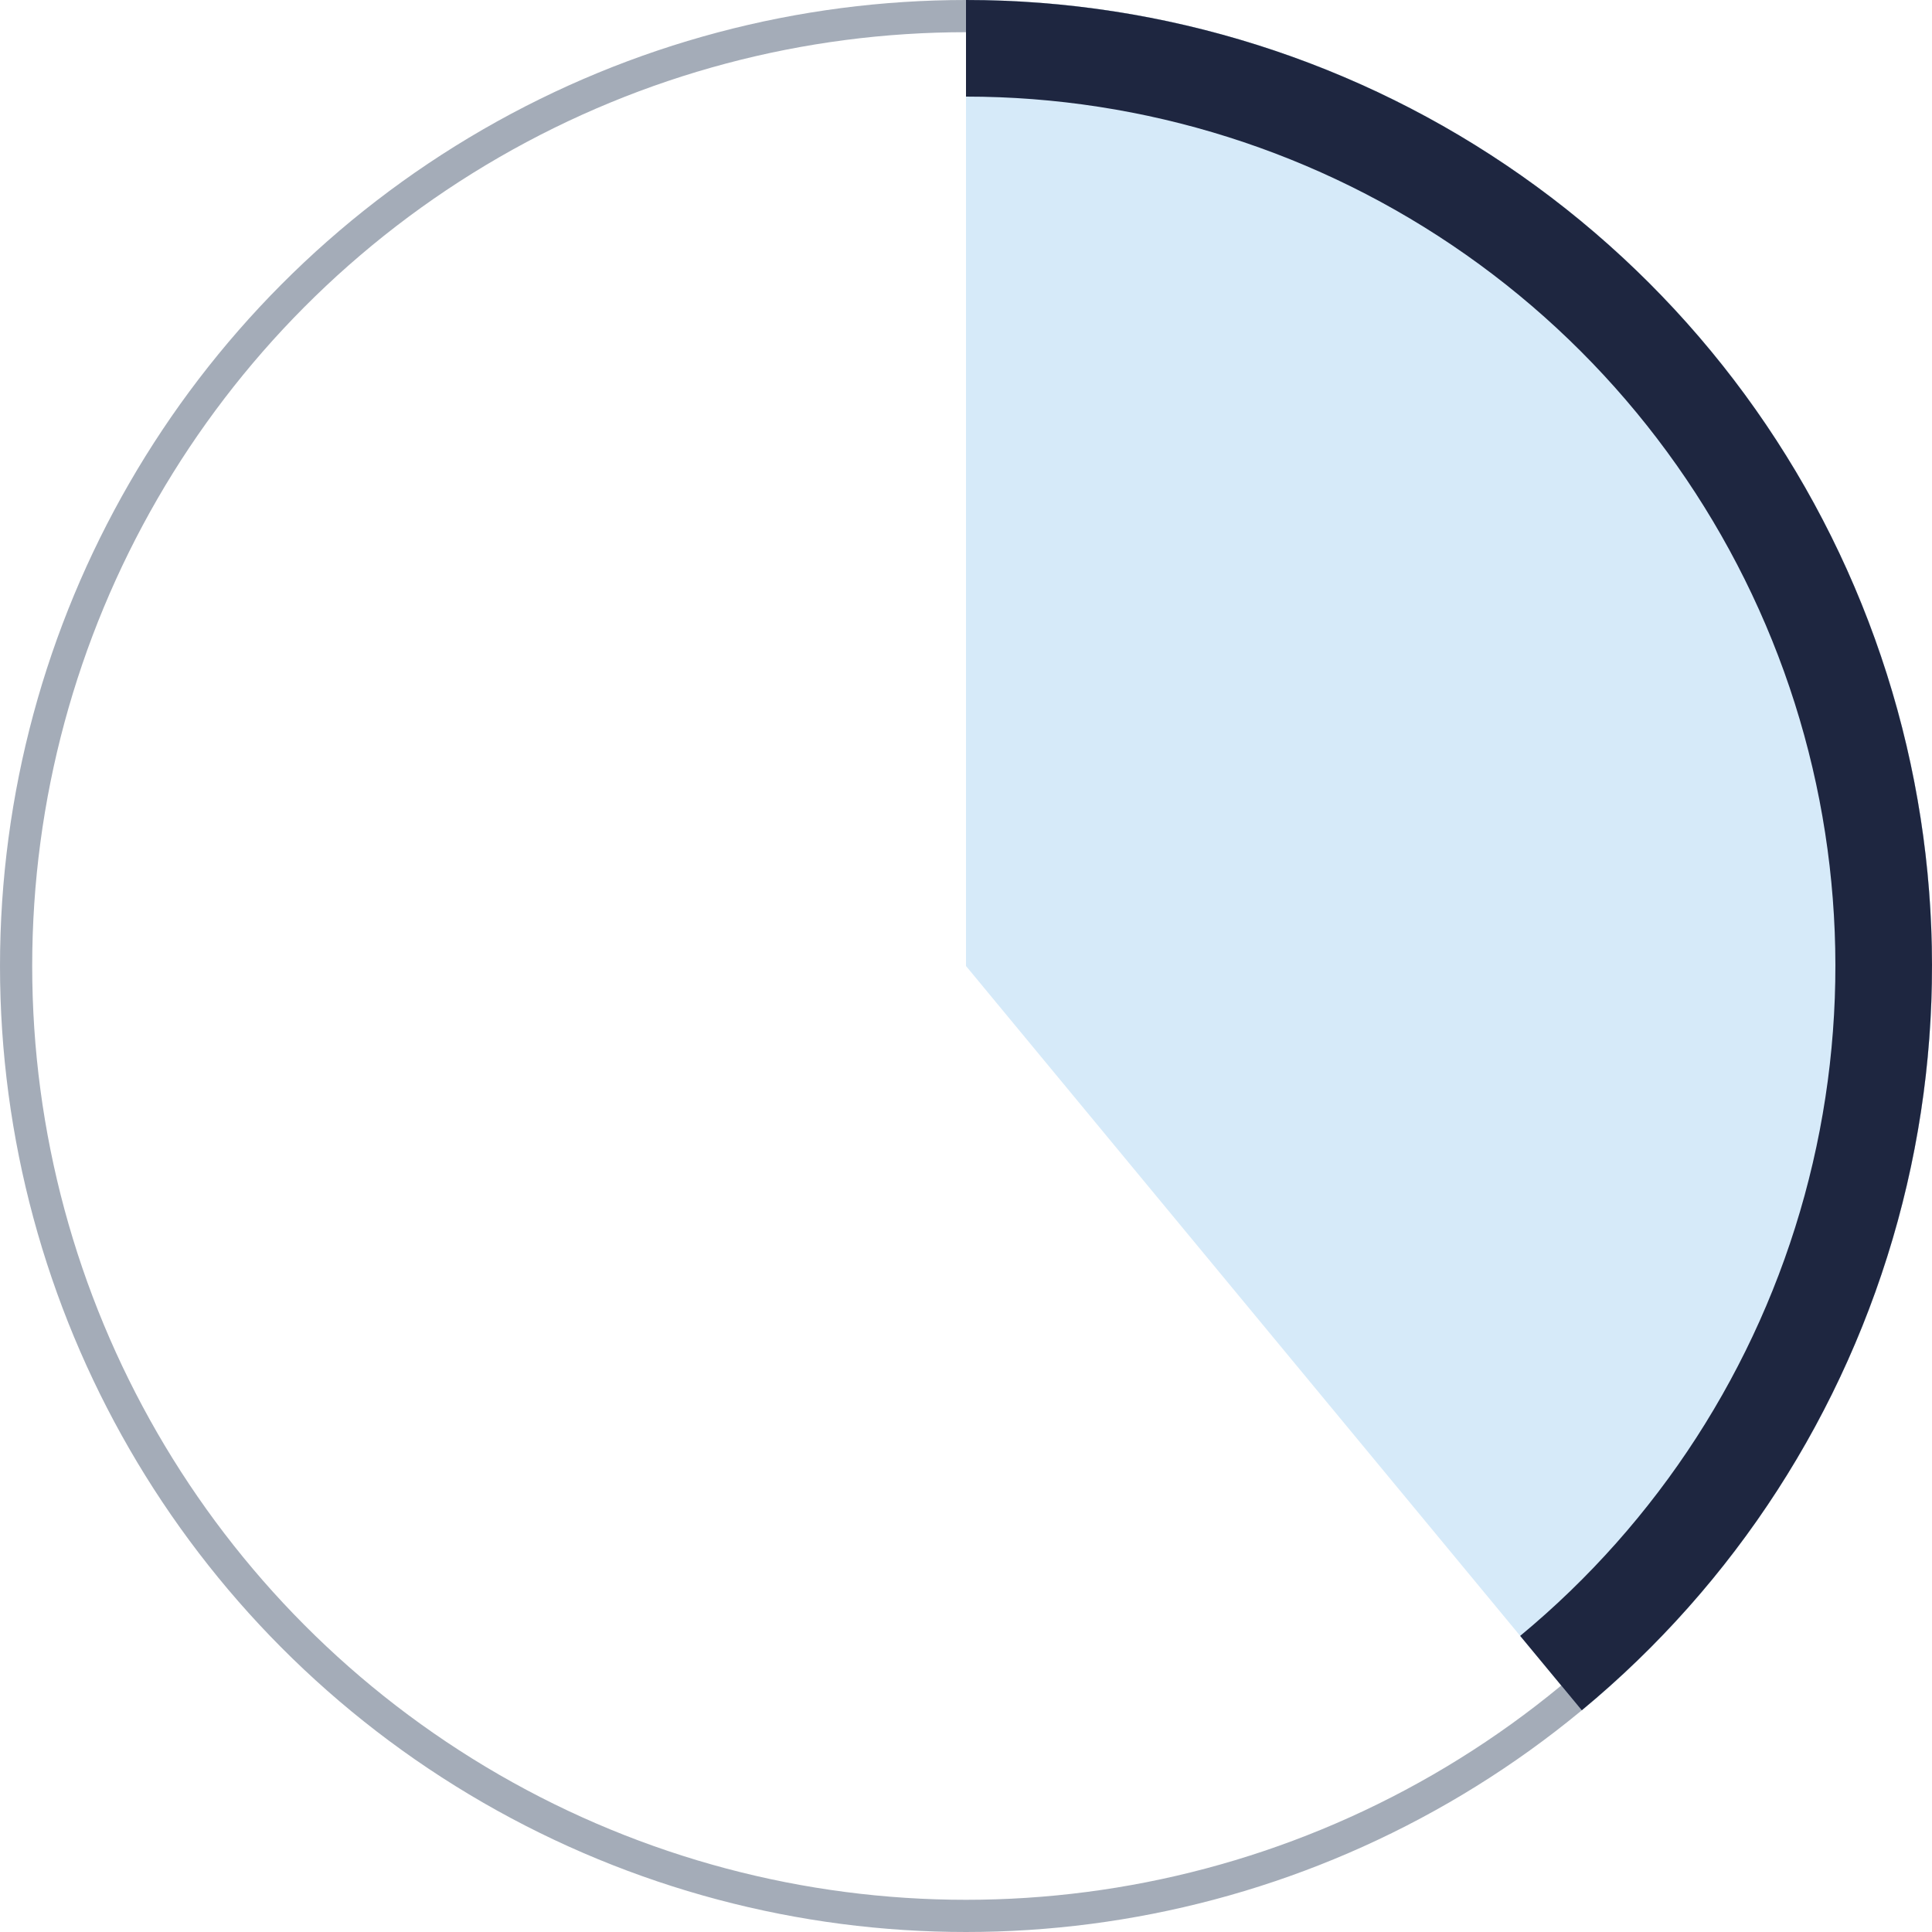
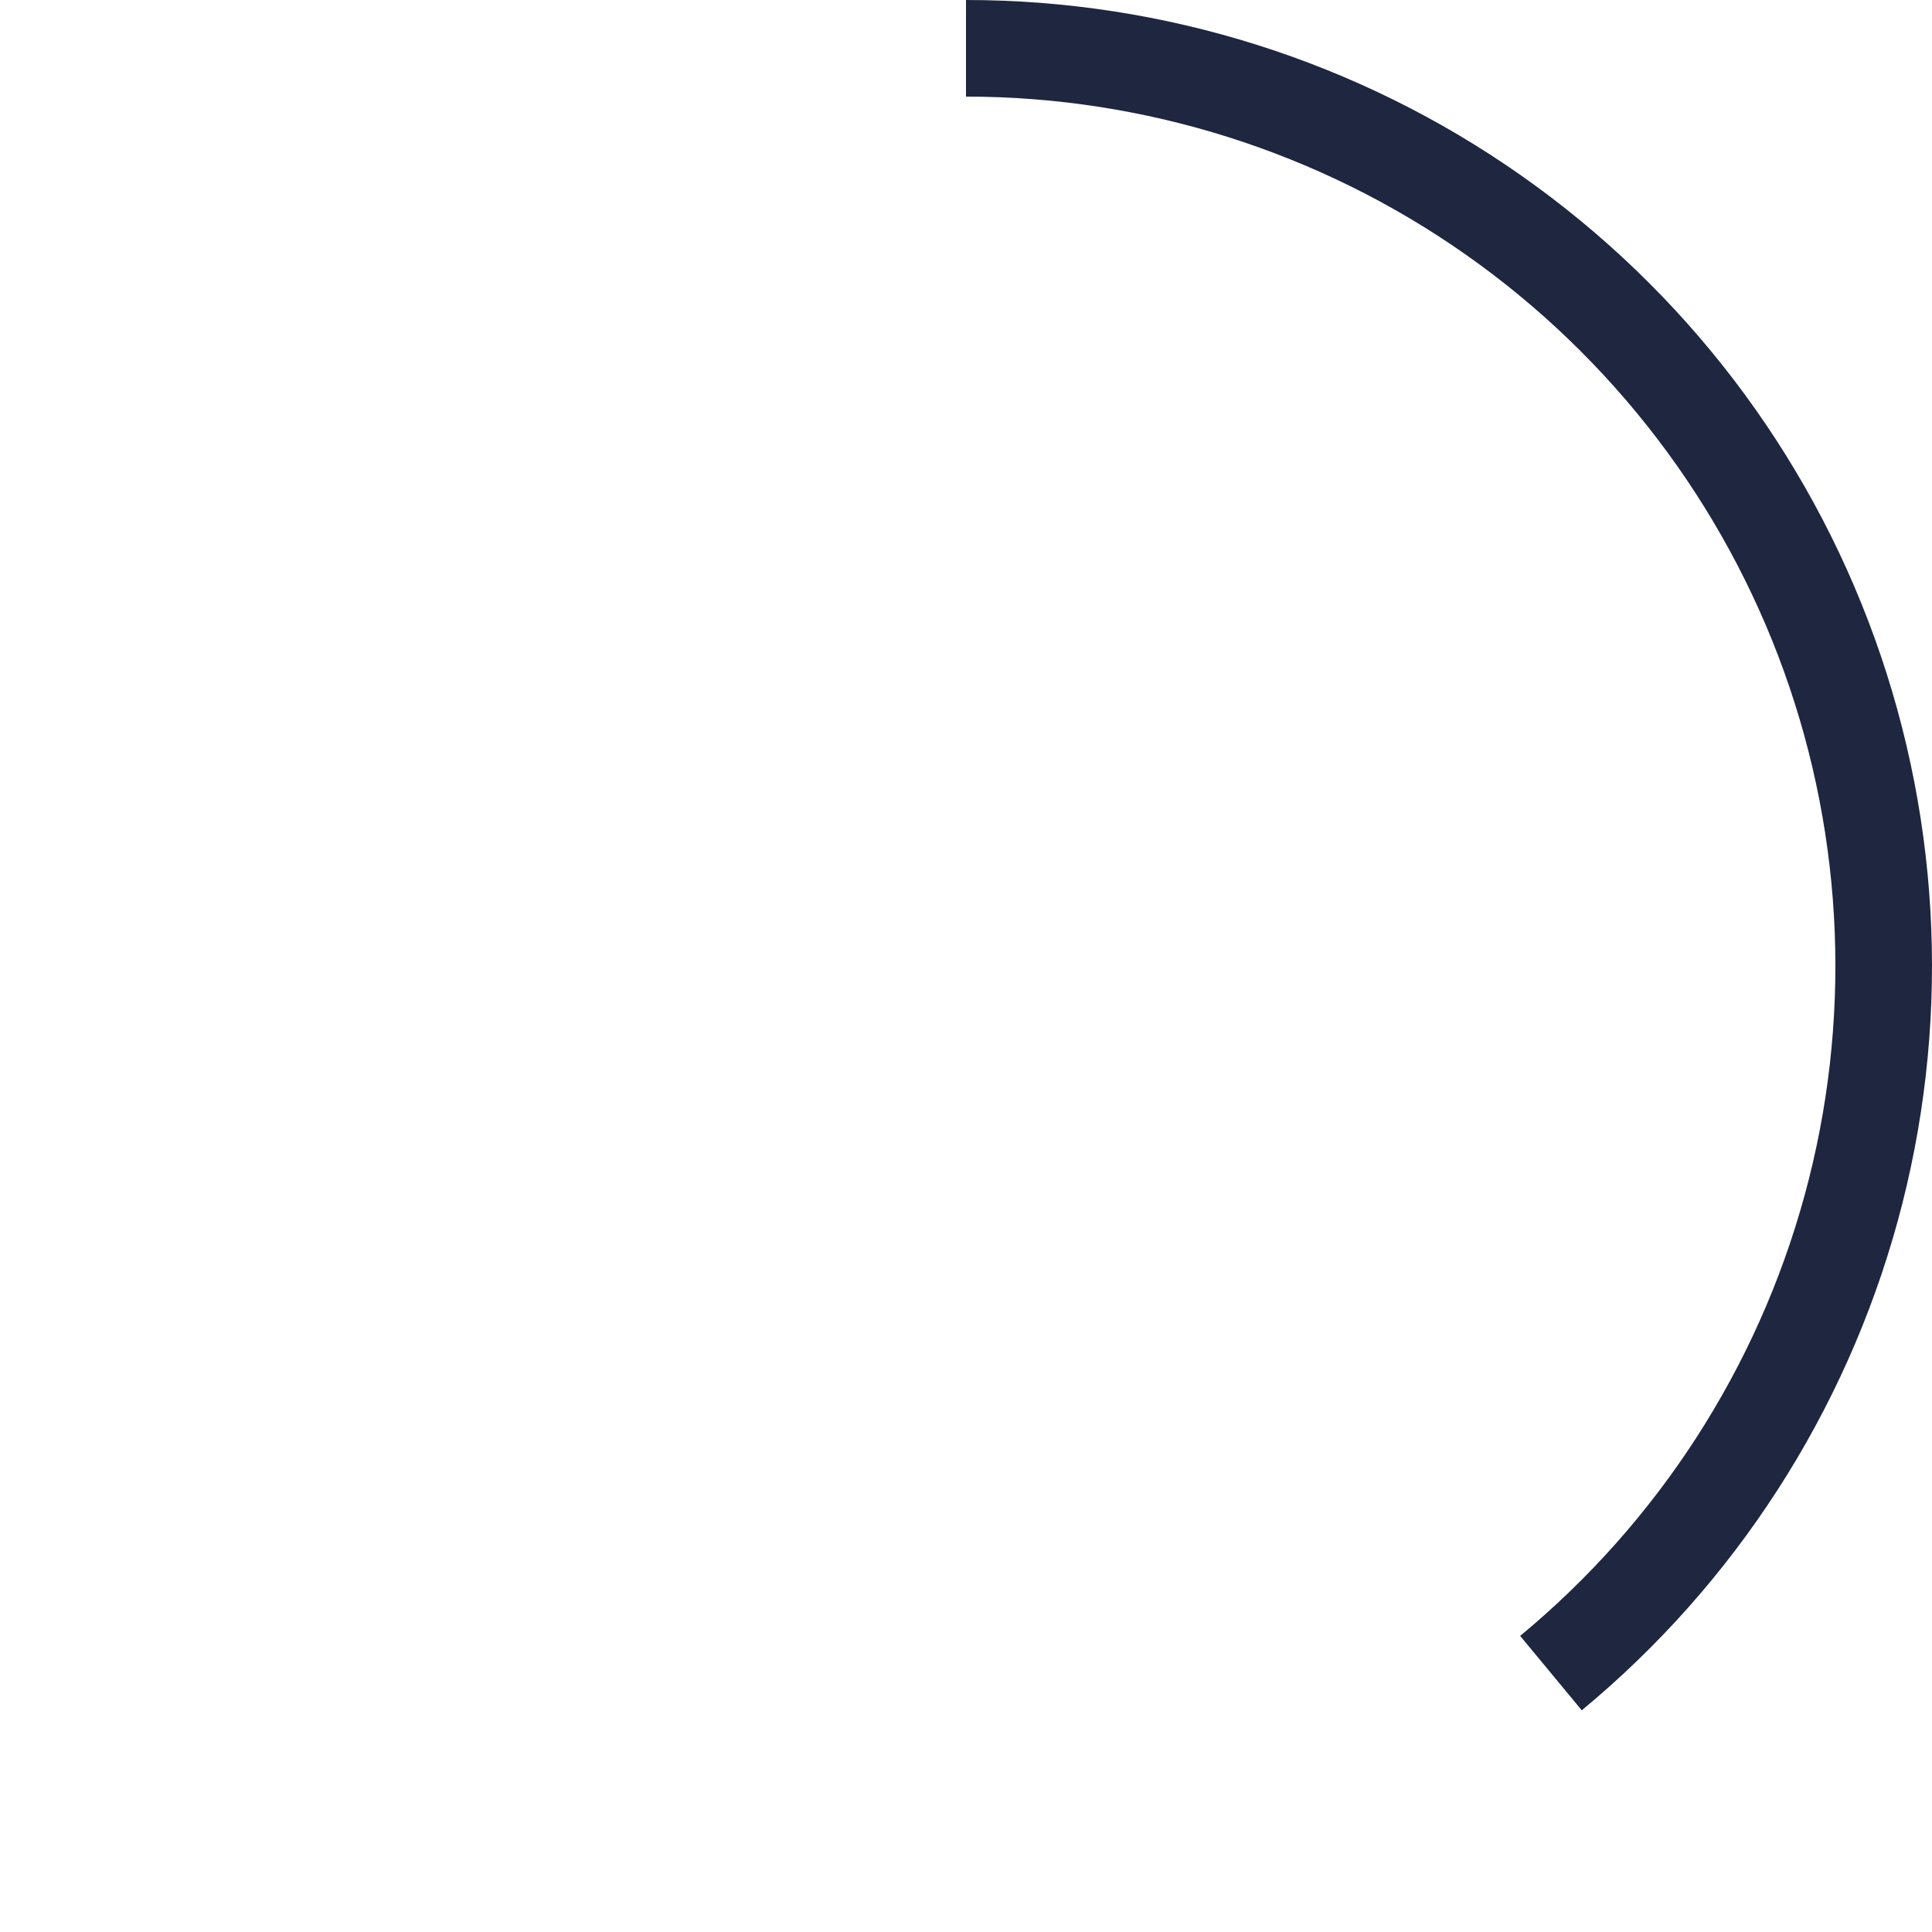
<svg xmlns="http://www.w3.org/2000/svg" width="60" height="60" viewBox="0 0 60 60" fill="none">
-   <circle opacity="0.5" cx="30" cy="30" r="29.5" stroke="#4A5A73" />
-   <path d="M30 0C36.175 7.36297e-08 42.199 1.905 47.25 5.456C52.302 9.006 56.135 14.028 58.226 19.838C60.318 25.647 60.566 31.961 58.937 37.916C57.307 43.872 53.88 49.18 49.123 53.115L30 30V0Z" fill="#D6EAF9" />
  <path d="M30 0C36.175 7.36297e-08 42.199 1.905 47.25 5.456C52.302 9.006 56.135 14.028 58.226 19.838C60.318 25.647 60.566 31.961 58.937 37.916C57.307 43.872 53.88 49.18 49.123 53.115L47.21 50.804C51.492 47.262 54.577 42.485 56.043 37.125C57.509 31.765 57.286 26.083 55.404 20.854C53.521 15.626 50.072 11.105 45.525 7.91C40.979 4.715 35.557 3 30 3V0Z" fill="#1E2640" />
</svg>